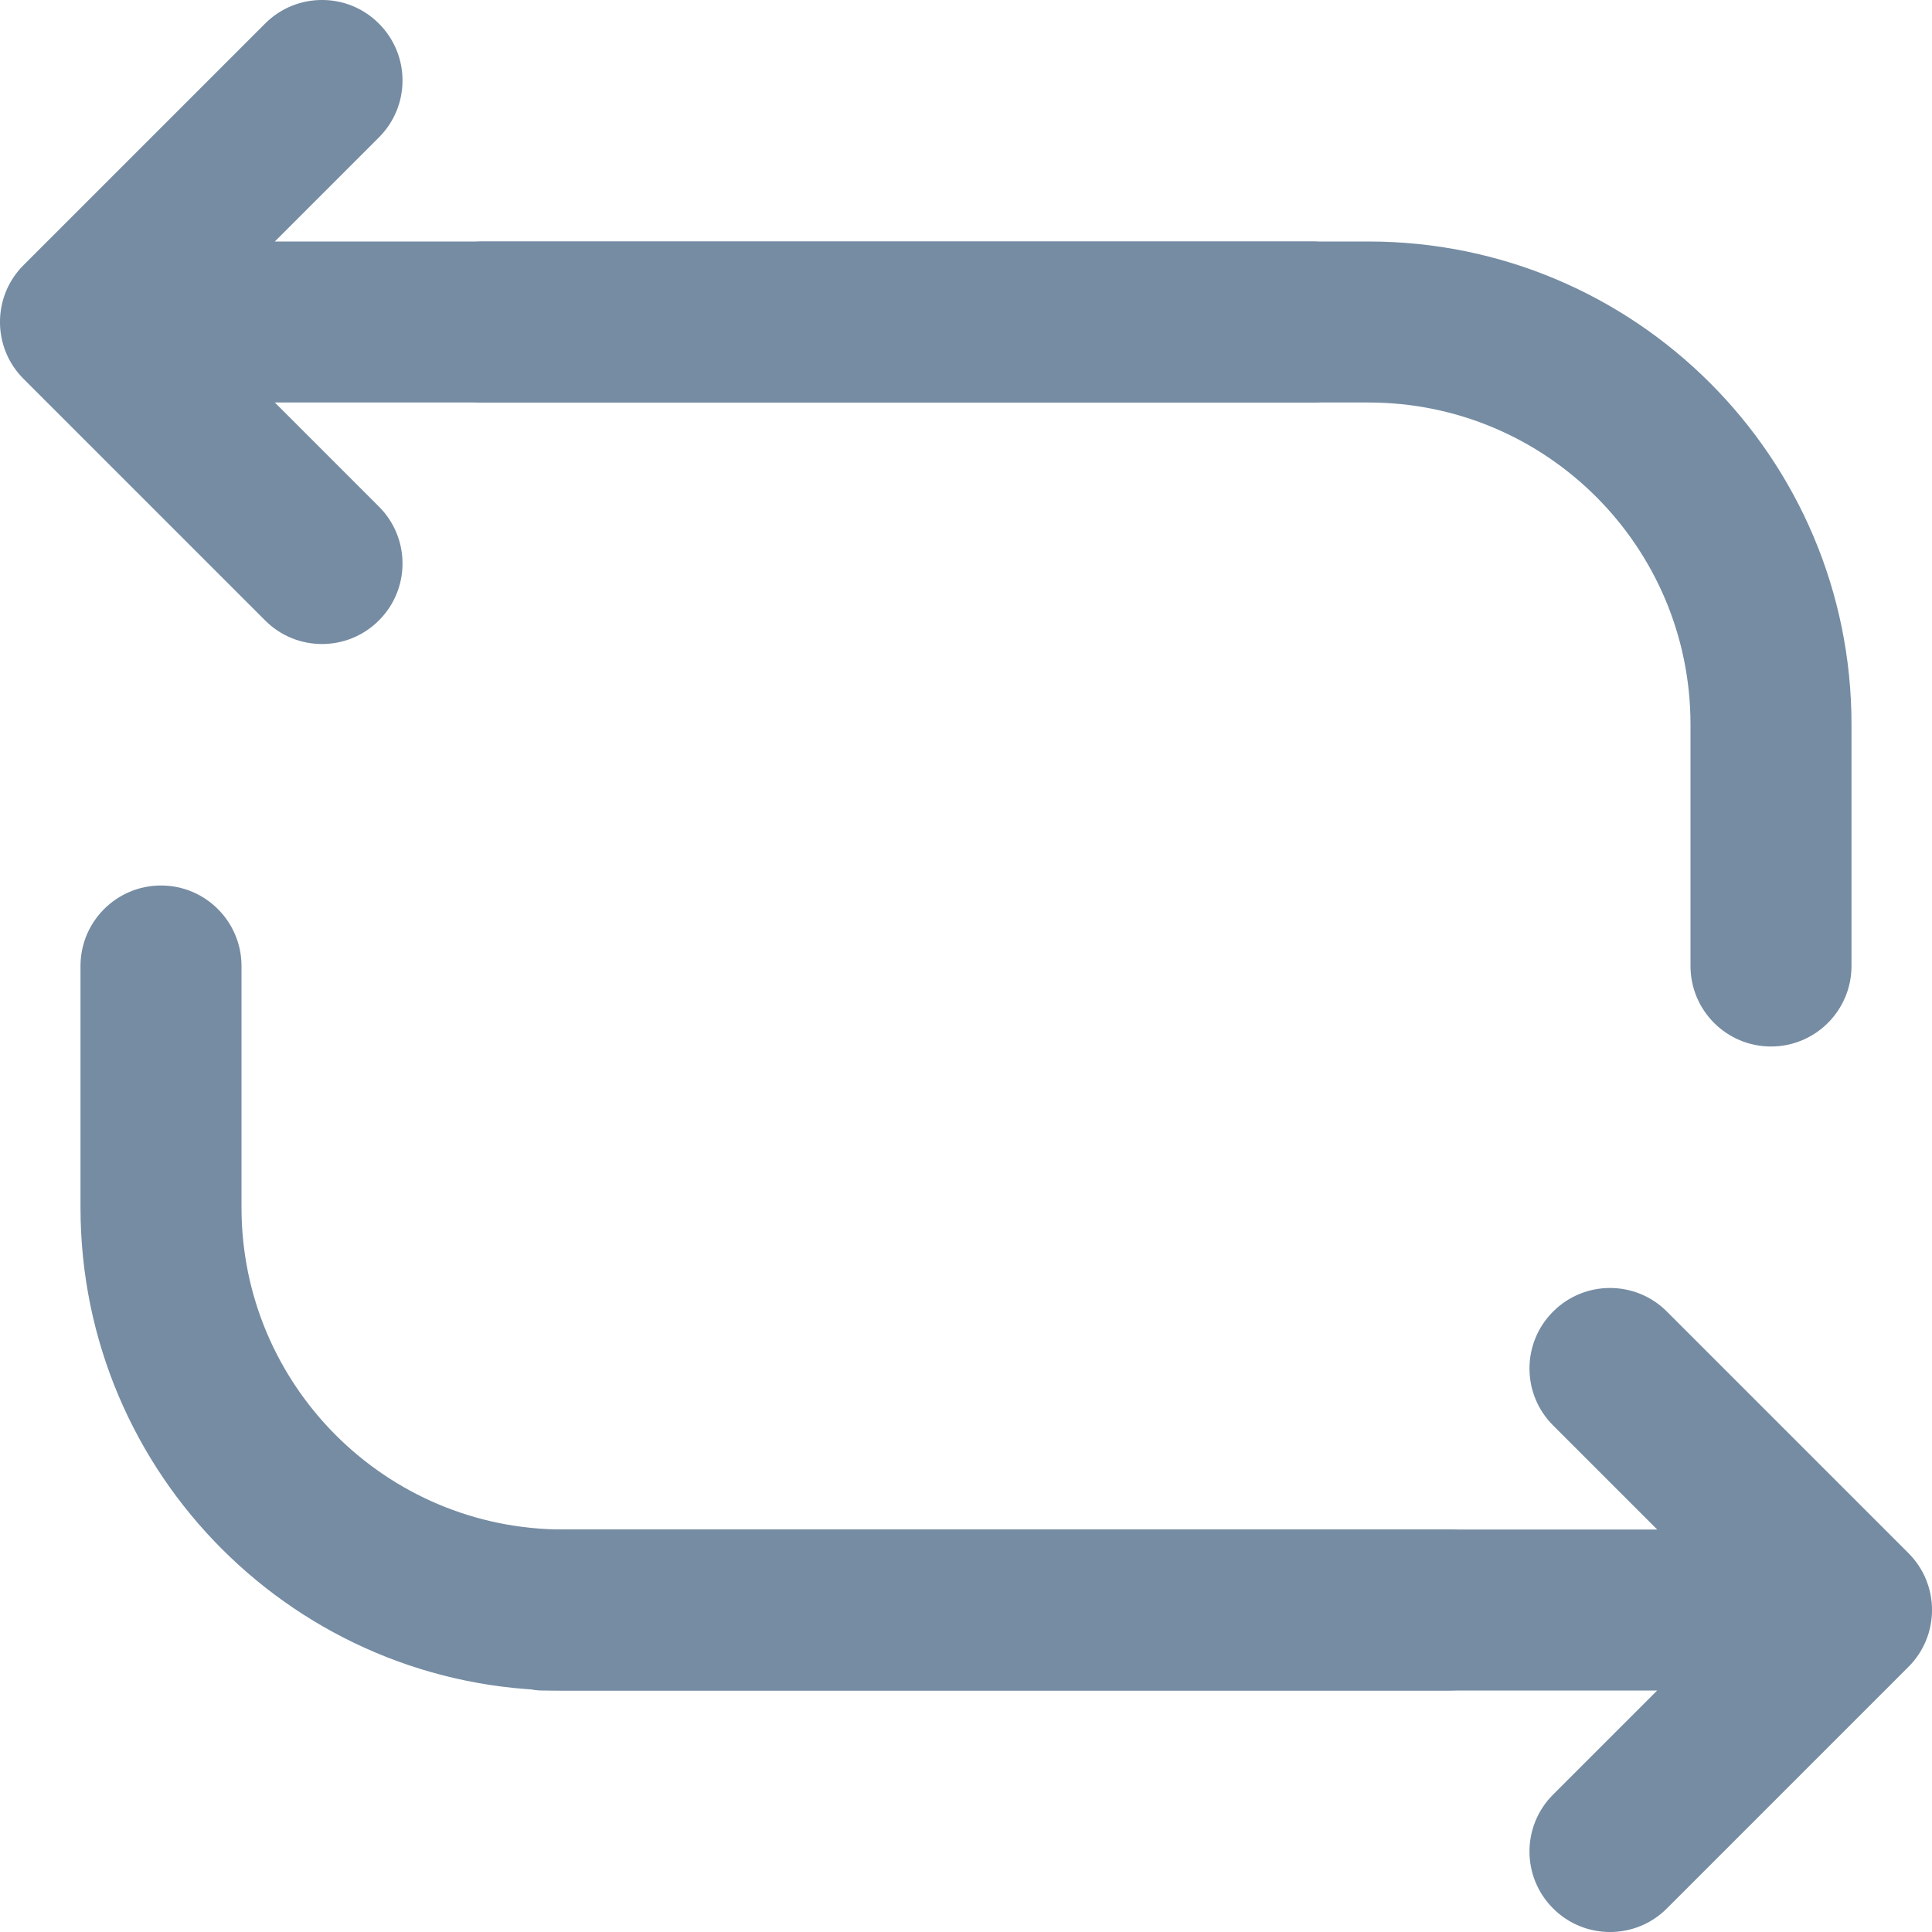
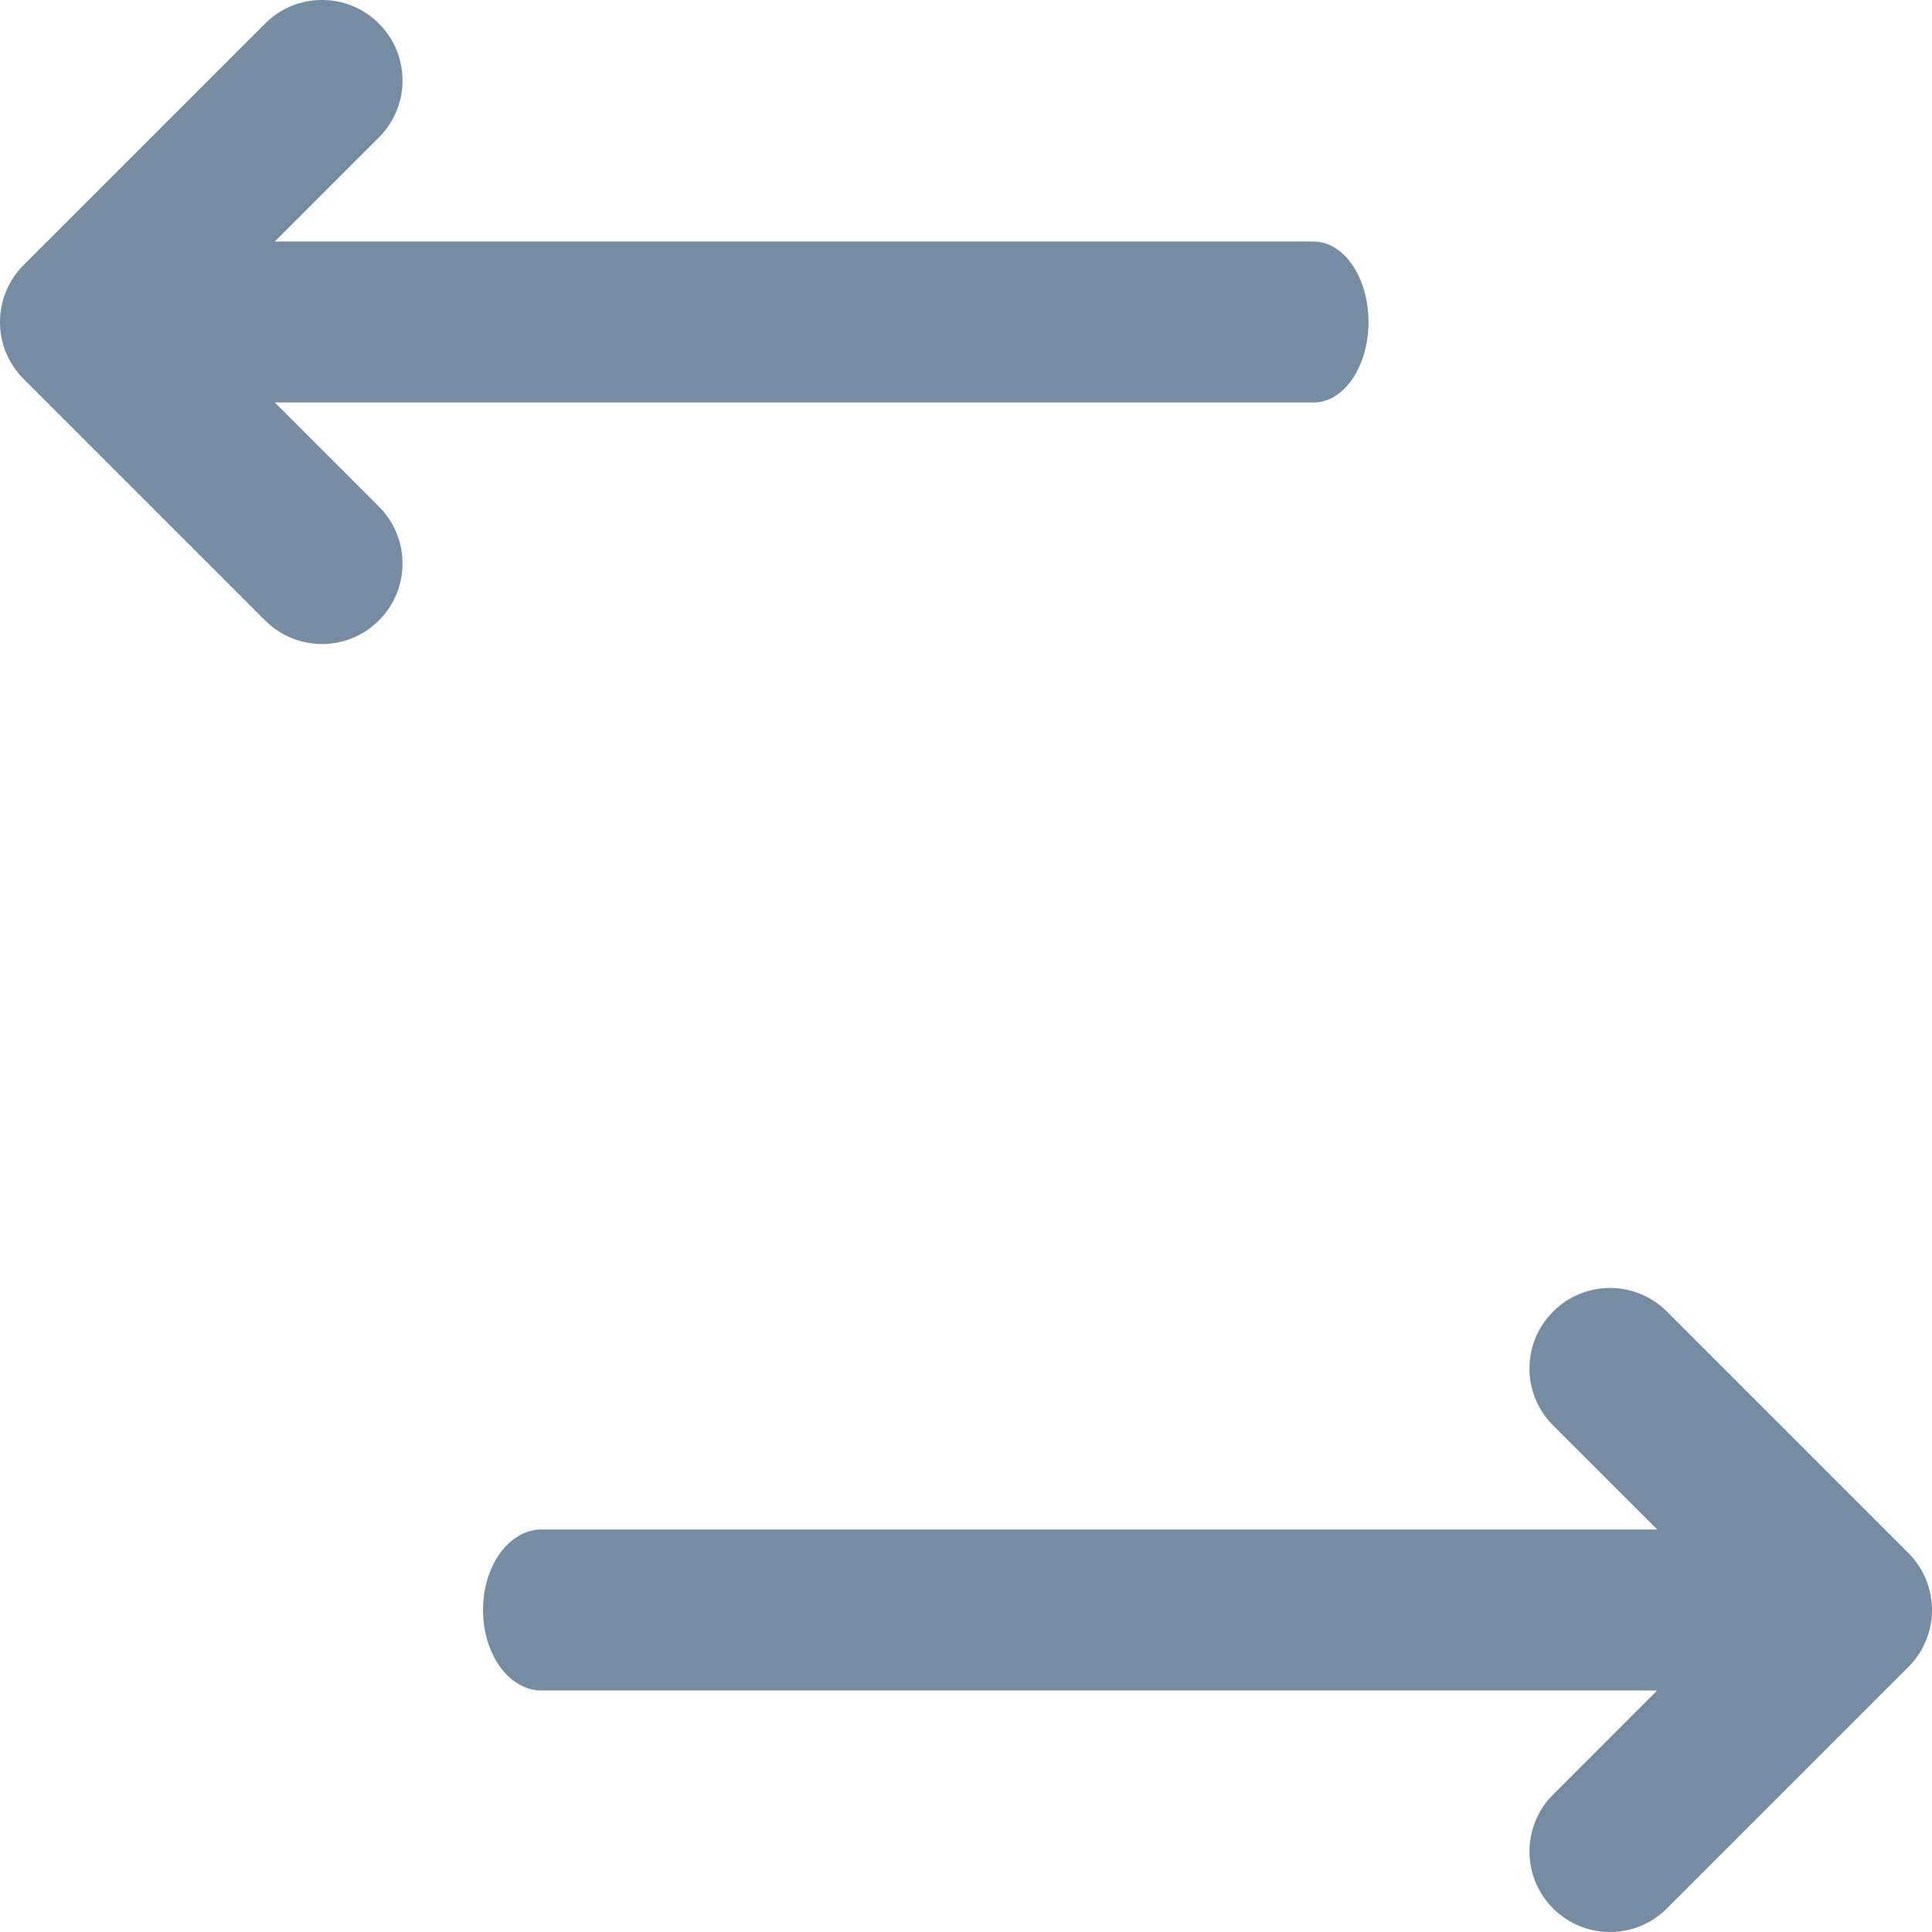
<svg xmlns="http://www.w3.org/2000/svg" width="24" height="24" viewBox="0 0 24 24">
  <g fill="none" fill-rule="evenodd">
    <path fill="#758CA3" d="M21,20.586 L22.293,19.293 C22.683,18.902 23.317,18.902 23.707,19.293 C24.098,19.683 24.098,20.317 23.707,20.707 L20.707,23.707 C20.317,24.098 19.683,24.098 19.293,23.707 L16.293,20.707 C15.902,20.317 15.902,19.683 16.293,19.293 C16.683,18.902 17.317,18.902 17.707,19.293 L19,20.586 L19,7.682 C19,7.305 19.448,7 20,7 C20.552,7 21,7.305 21,7.682 L21,20.586 Z M5,3.414 L5,17.273 C5,17.674 4.552,18 4,18 C3.448,18 3,17.674 3,17.273 L3,3.414 L1.707,4.707 C1.317,5.098 0.683,5.098 0.293,4.707 C-0.098,4.317 -0.098,3.683 0.293,3.293 L3.293,0.293 C3.683,-0.098 4.317,-0.098 4.707,0.293 L7.707,3.293 C8.098,3.683 8.098,4.317 7.707,4.707 C7.317,5.098 6.683,5.098 6.293,4.707 L5,3.414 Z" transform="matrix(0 -1 -1 0 24 24)" />
-     <path fill="#758CA3" d="M6,5 L17,5 C19.209,5 21,6.791 21,9 L21,12 C21,12.552 21.448,13 22,13 C22.552,13 23,12.552 23,12 L23,9 C23,5.686 20.314,3 17,3 L6,3 C5.448,3 5,3.448 5,4 C5,4.552 5.448,5 6,5 Z" />
-     <path fill="#758CA3" d="M2,13 L13,13 C15.209,13 17,14.791 17,17 L17,20 C17,20.552 17.448,21 18,21 C18.552,21 19,20.552 19,20 L19,17 C19,13.686 16.314,11 13,11 L2,11 C1.448,11 1,11.448 1,12 C1,12.552 1.448,13 2,13 Z" transform="rotate(-180 10 16)" />
  </g>
</svg>